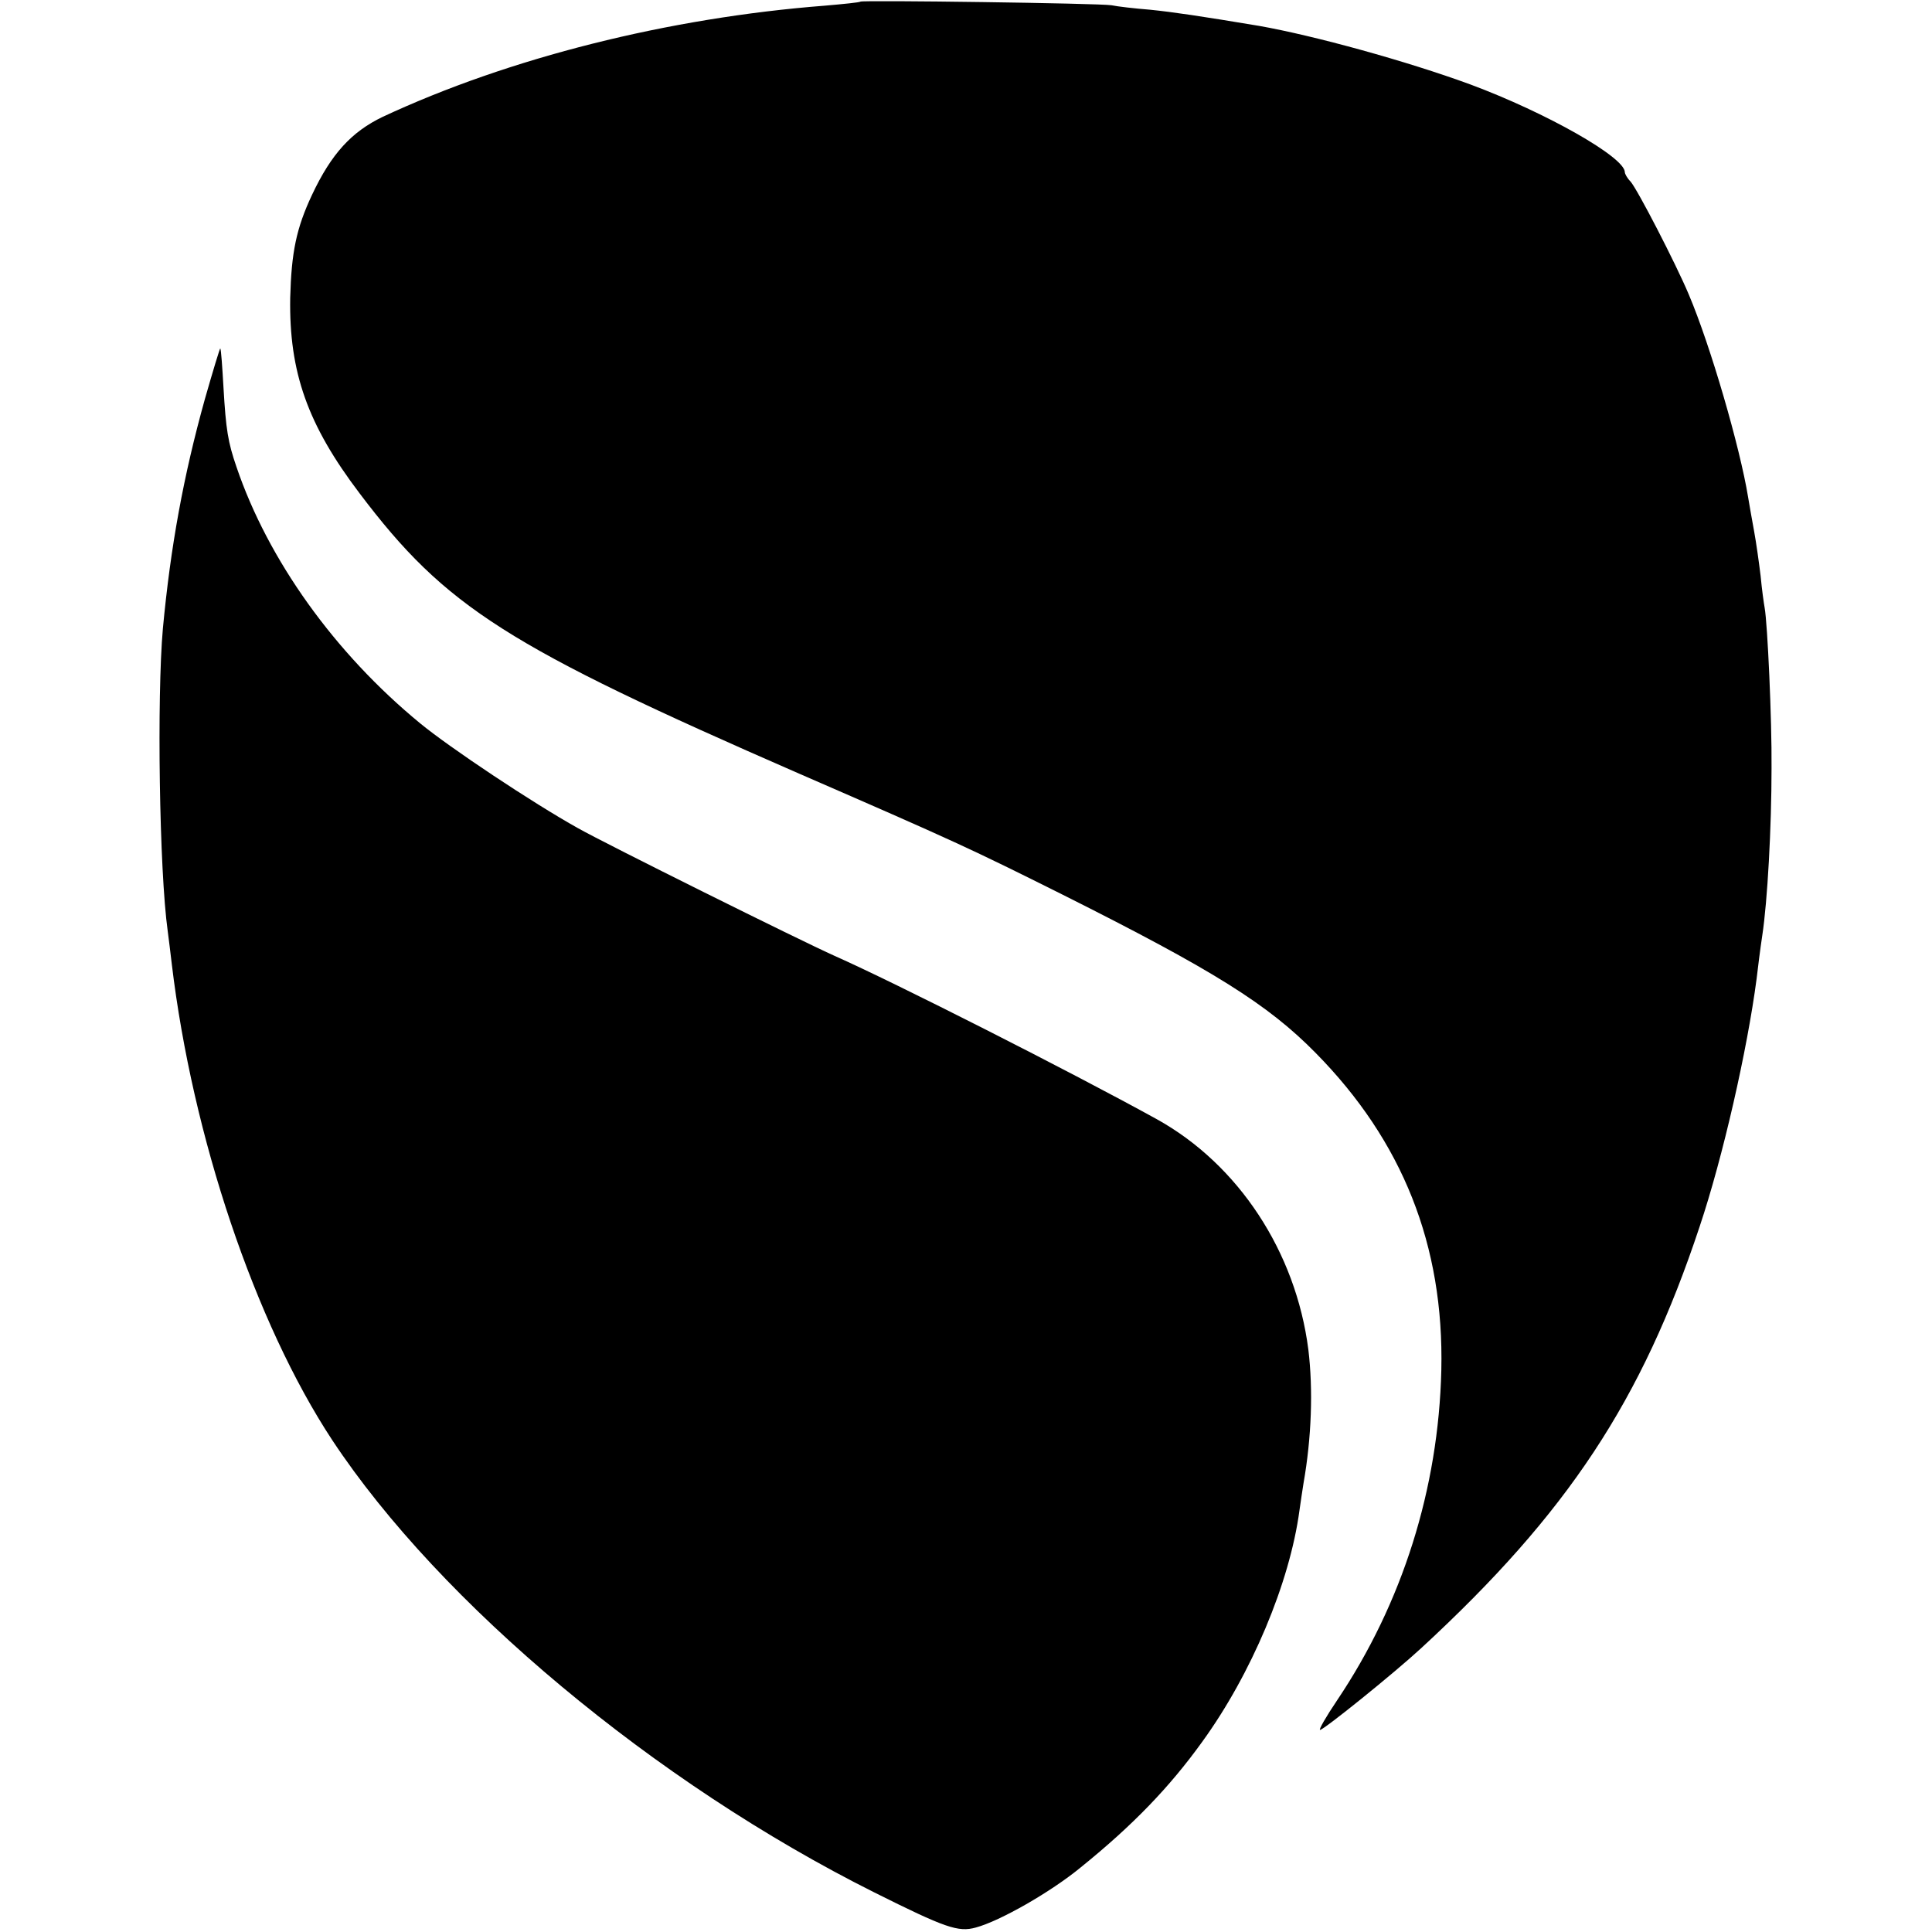
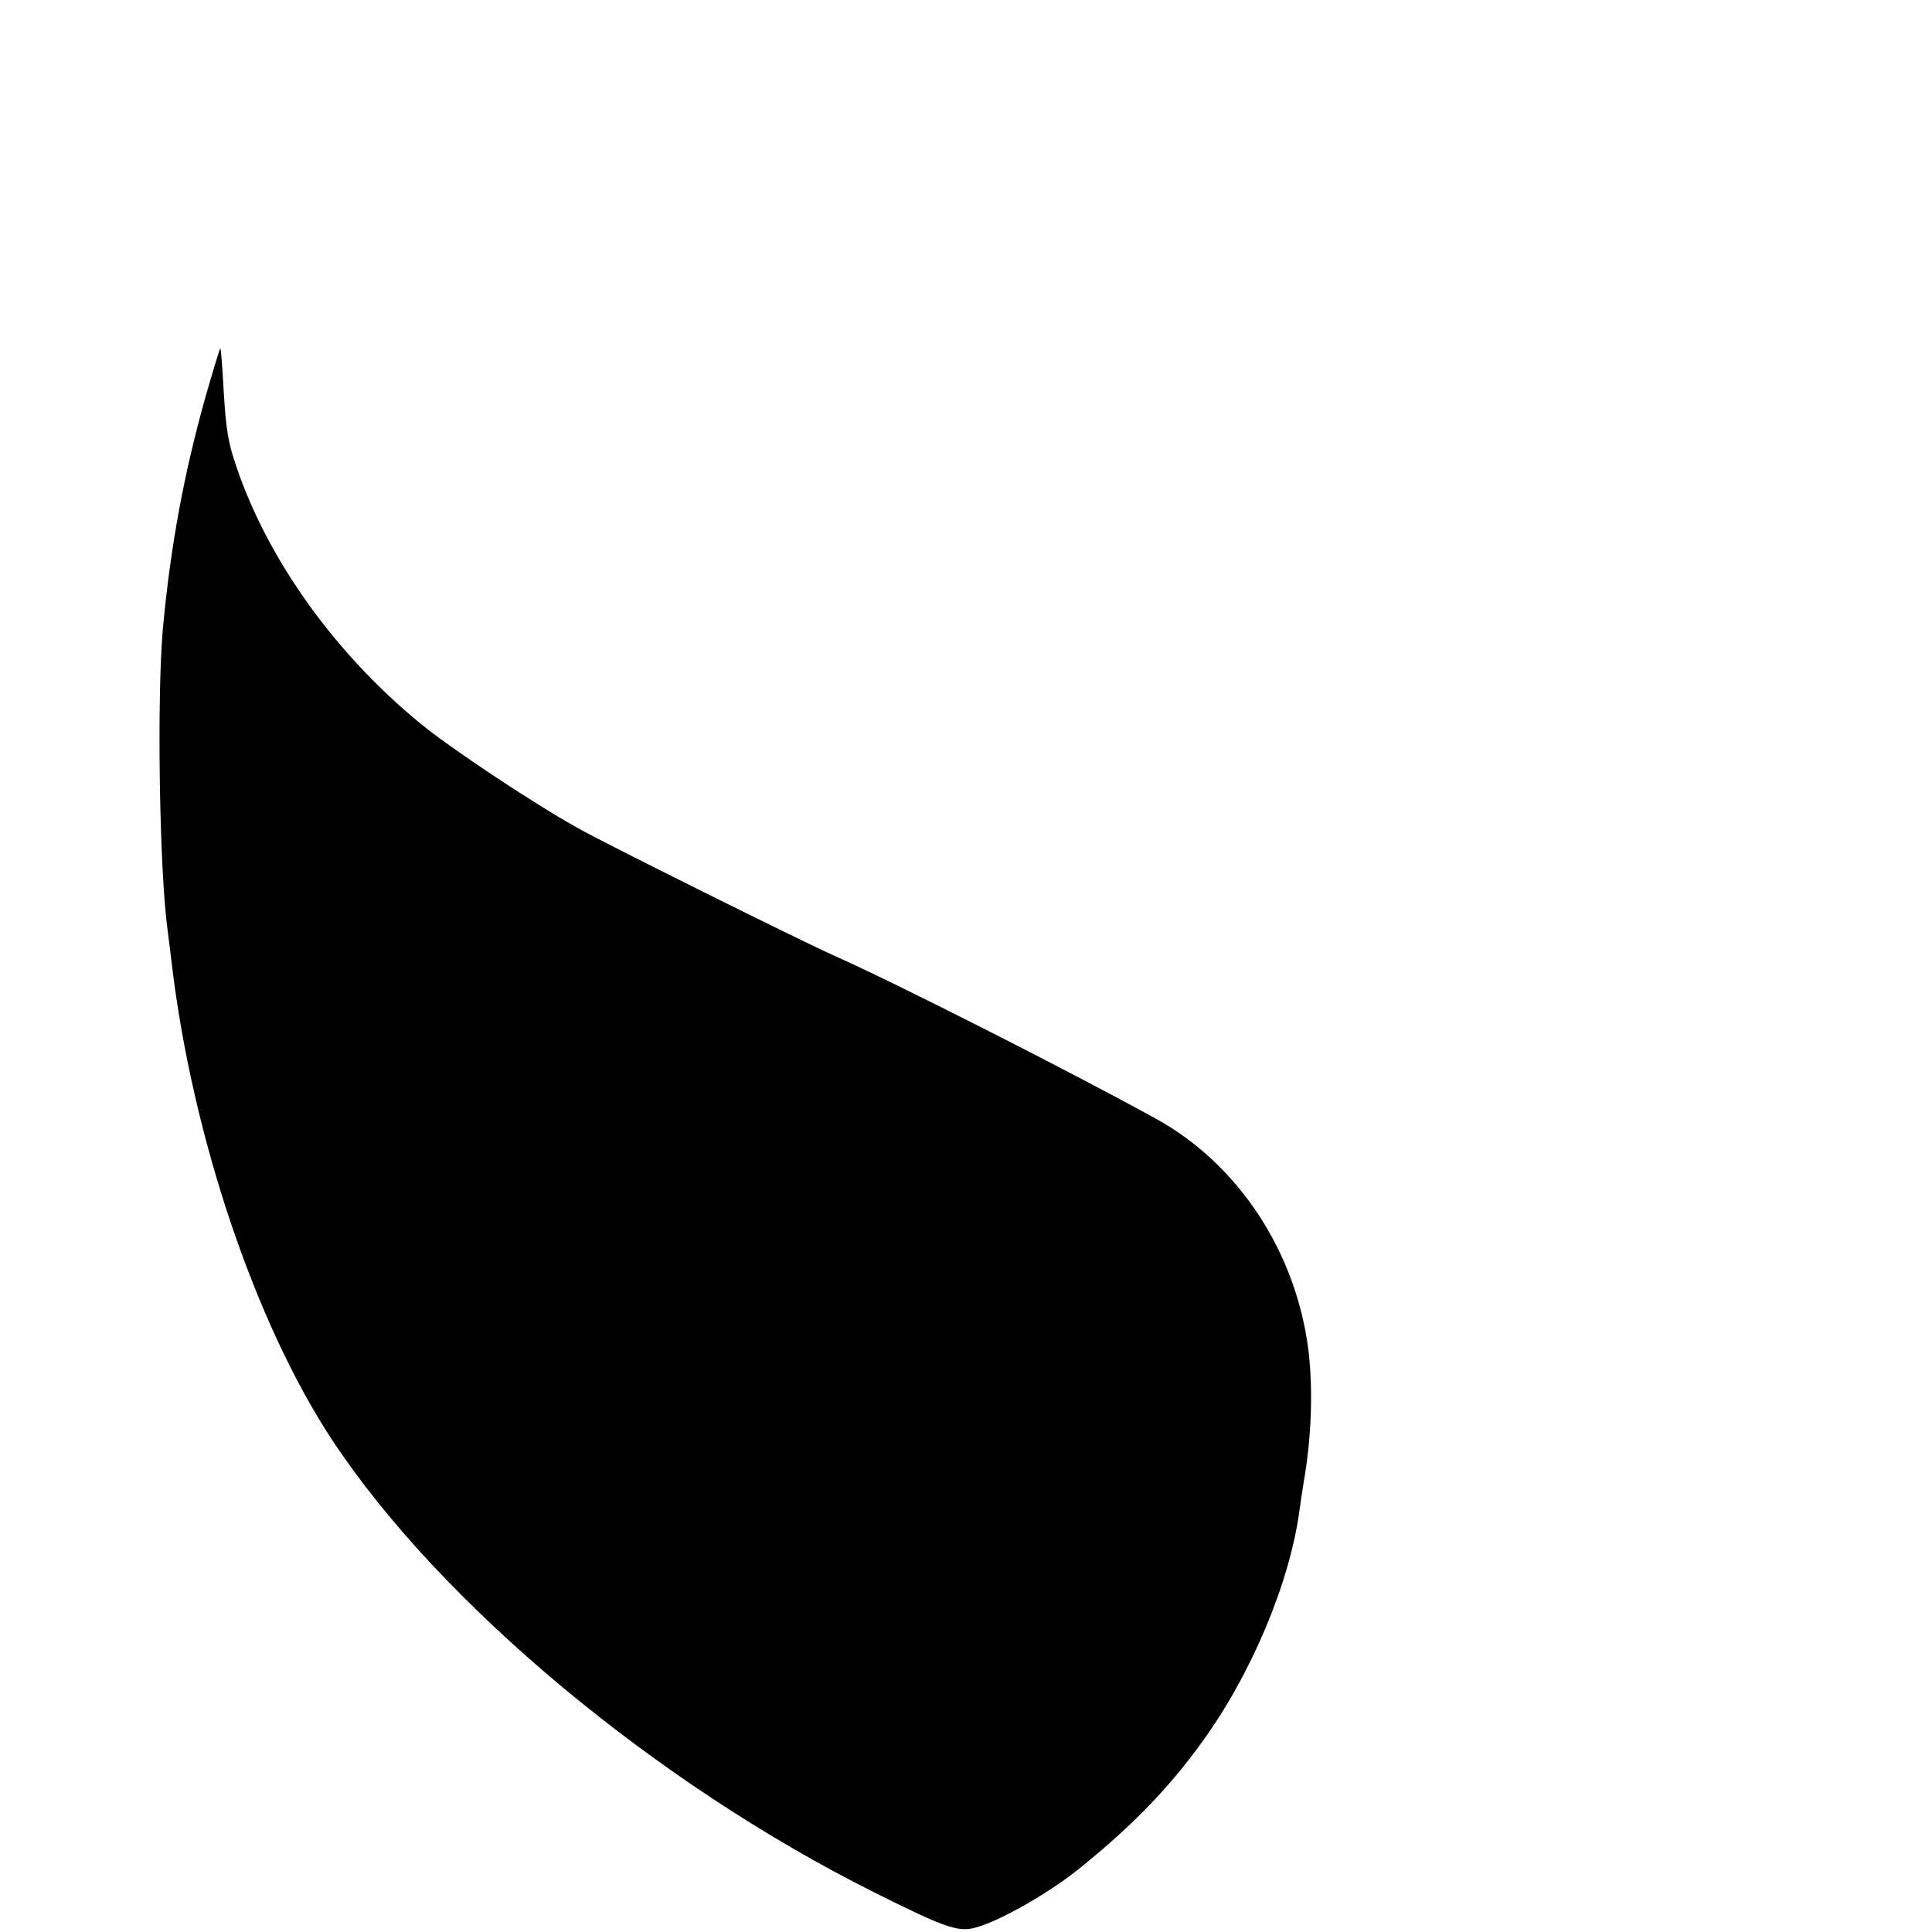
<svg xmlns="http://www.w3.org/2000/svg" version="1.0" width="478pt" height="478pt" viewBox="0 0 478 478" preserveAspectRatio="xMidYMid meet">
  <g transform="translate(0,478) scale(0.1,-0.1)" fill="#000000" stroke="none">
-     <path d="M2129 4776 c-2 -2 -42 -6 -88 -10 -387 -30 -781 -129 -1094 -275 -77 -37 -127 -91 -175 -193 -39 -83 -51 -142 -54 -255 -3 -184 43 -314 172 -484 213 -282 365 -378 1087 -693 384 -167 425 -186 653 -300 373 -187 507 -271 625 -391 215 -218 318 -476 311 -785 -7 -293 -96 -576 -258 -817 -27 -40 -46 -73 -42 -73 9 0 184 141 251 203 362 334 545 611 688 1042 58 173 118 438 141 613 3 26 9 74 14 107 13 85 23 268 23 415 1 120 -10 357 -17 396 -2 11 -7 46 -10 79 -4 33 -11 83 -16 110 -5 28 -12 66 -15 85 -20 123 -93 375 -147 502 -32 76 -127 260 -144 279 -8 8 -14 19 -14 23 0 37 -194 147 -382 217 -158 58 -387 121 -523 145 -144 24 -211 34 -270 40 -38 3 -81 8 -95 11 -30 5 -616 13 -621 9z" />
    <path d="M507 3793 c-53 -190 -85 -365 -104 -568 -15 -168 -9 -599 12 -749 2 -17 7 -53 10 -81 51 -427 206 -888 397 -1178 267 -404 799 -848 1341 -1119 176 -88 208 -99 251 -87 60 16 186 88 260 149 130 105 220 199 300 310 122 168 217 394 241 573 3 23 8 53 10 67 20 113 24 232 12 331 -31 242 -173 458 -375 570 -214 118 -648 338 -797 404 -85 38 -564 276 -635 316 -113 63 -317 199 -390 259 -212 174 -377 405 -455 635 -21 61 -26 92 -32 195 -3 52 -6 96 -8 98 -1 1 -18 -55 -38 -125z" />
  </g>
</svg>